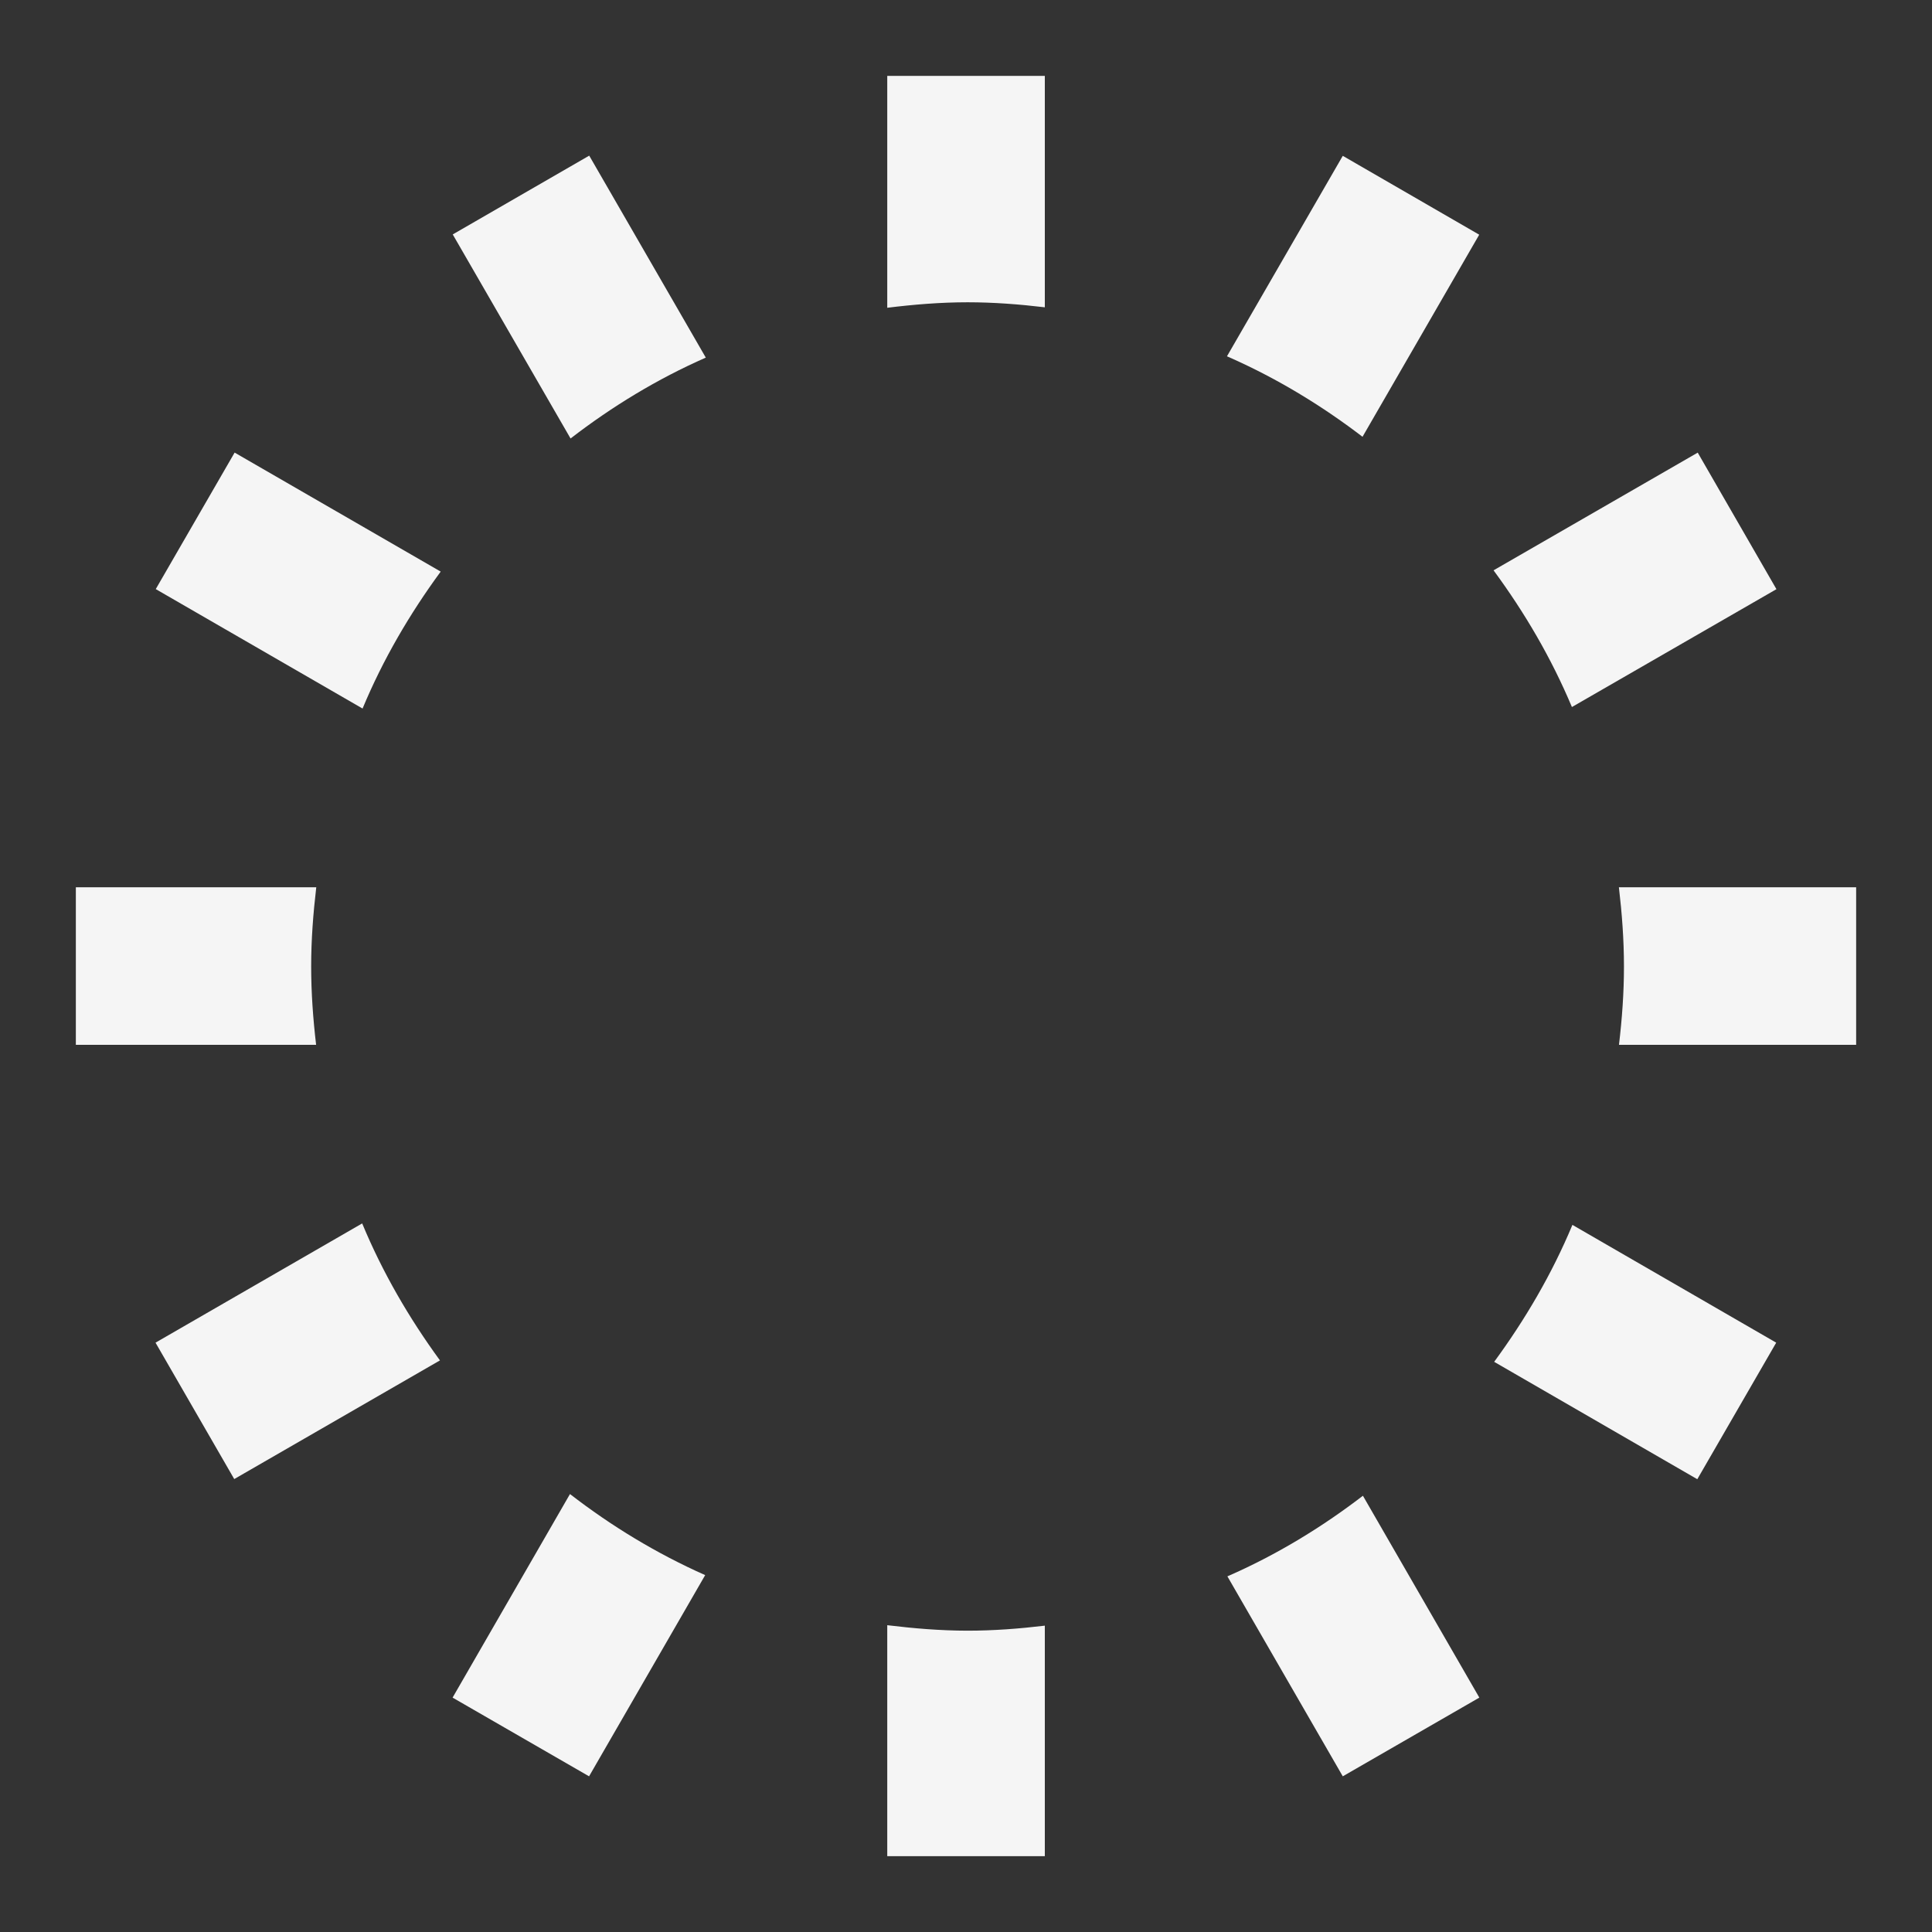
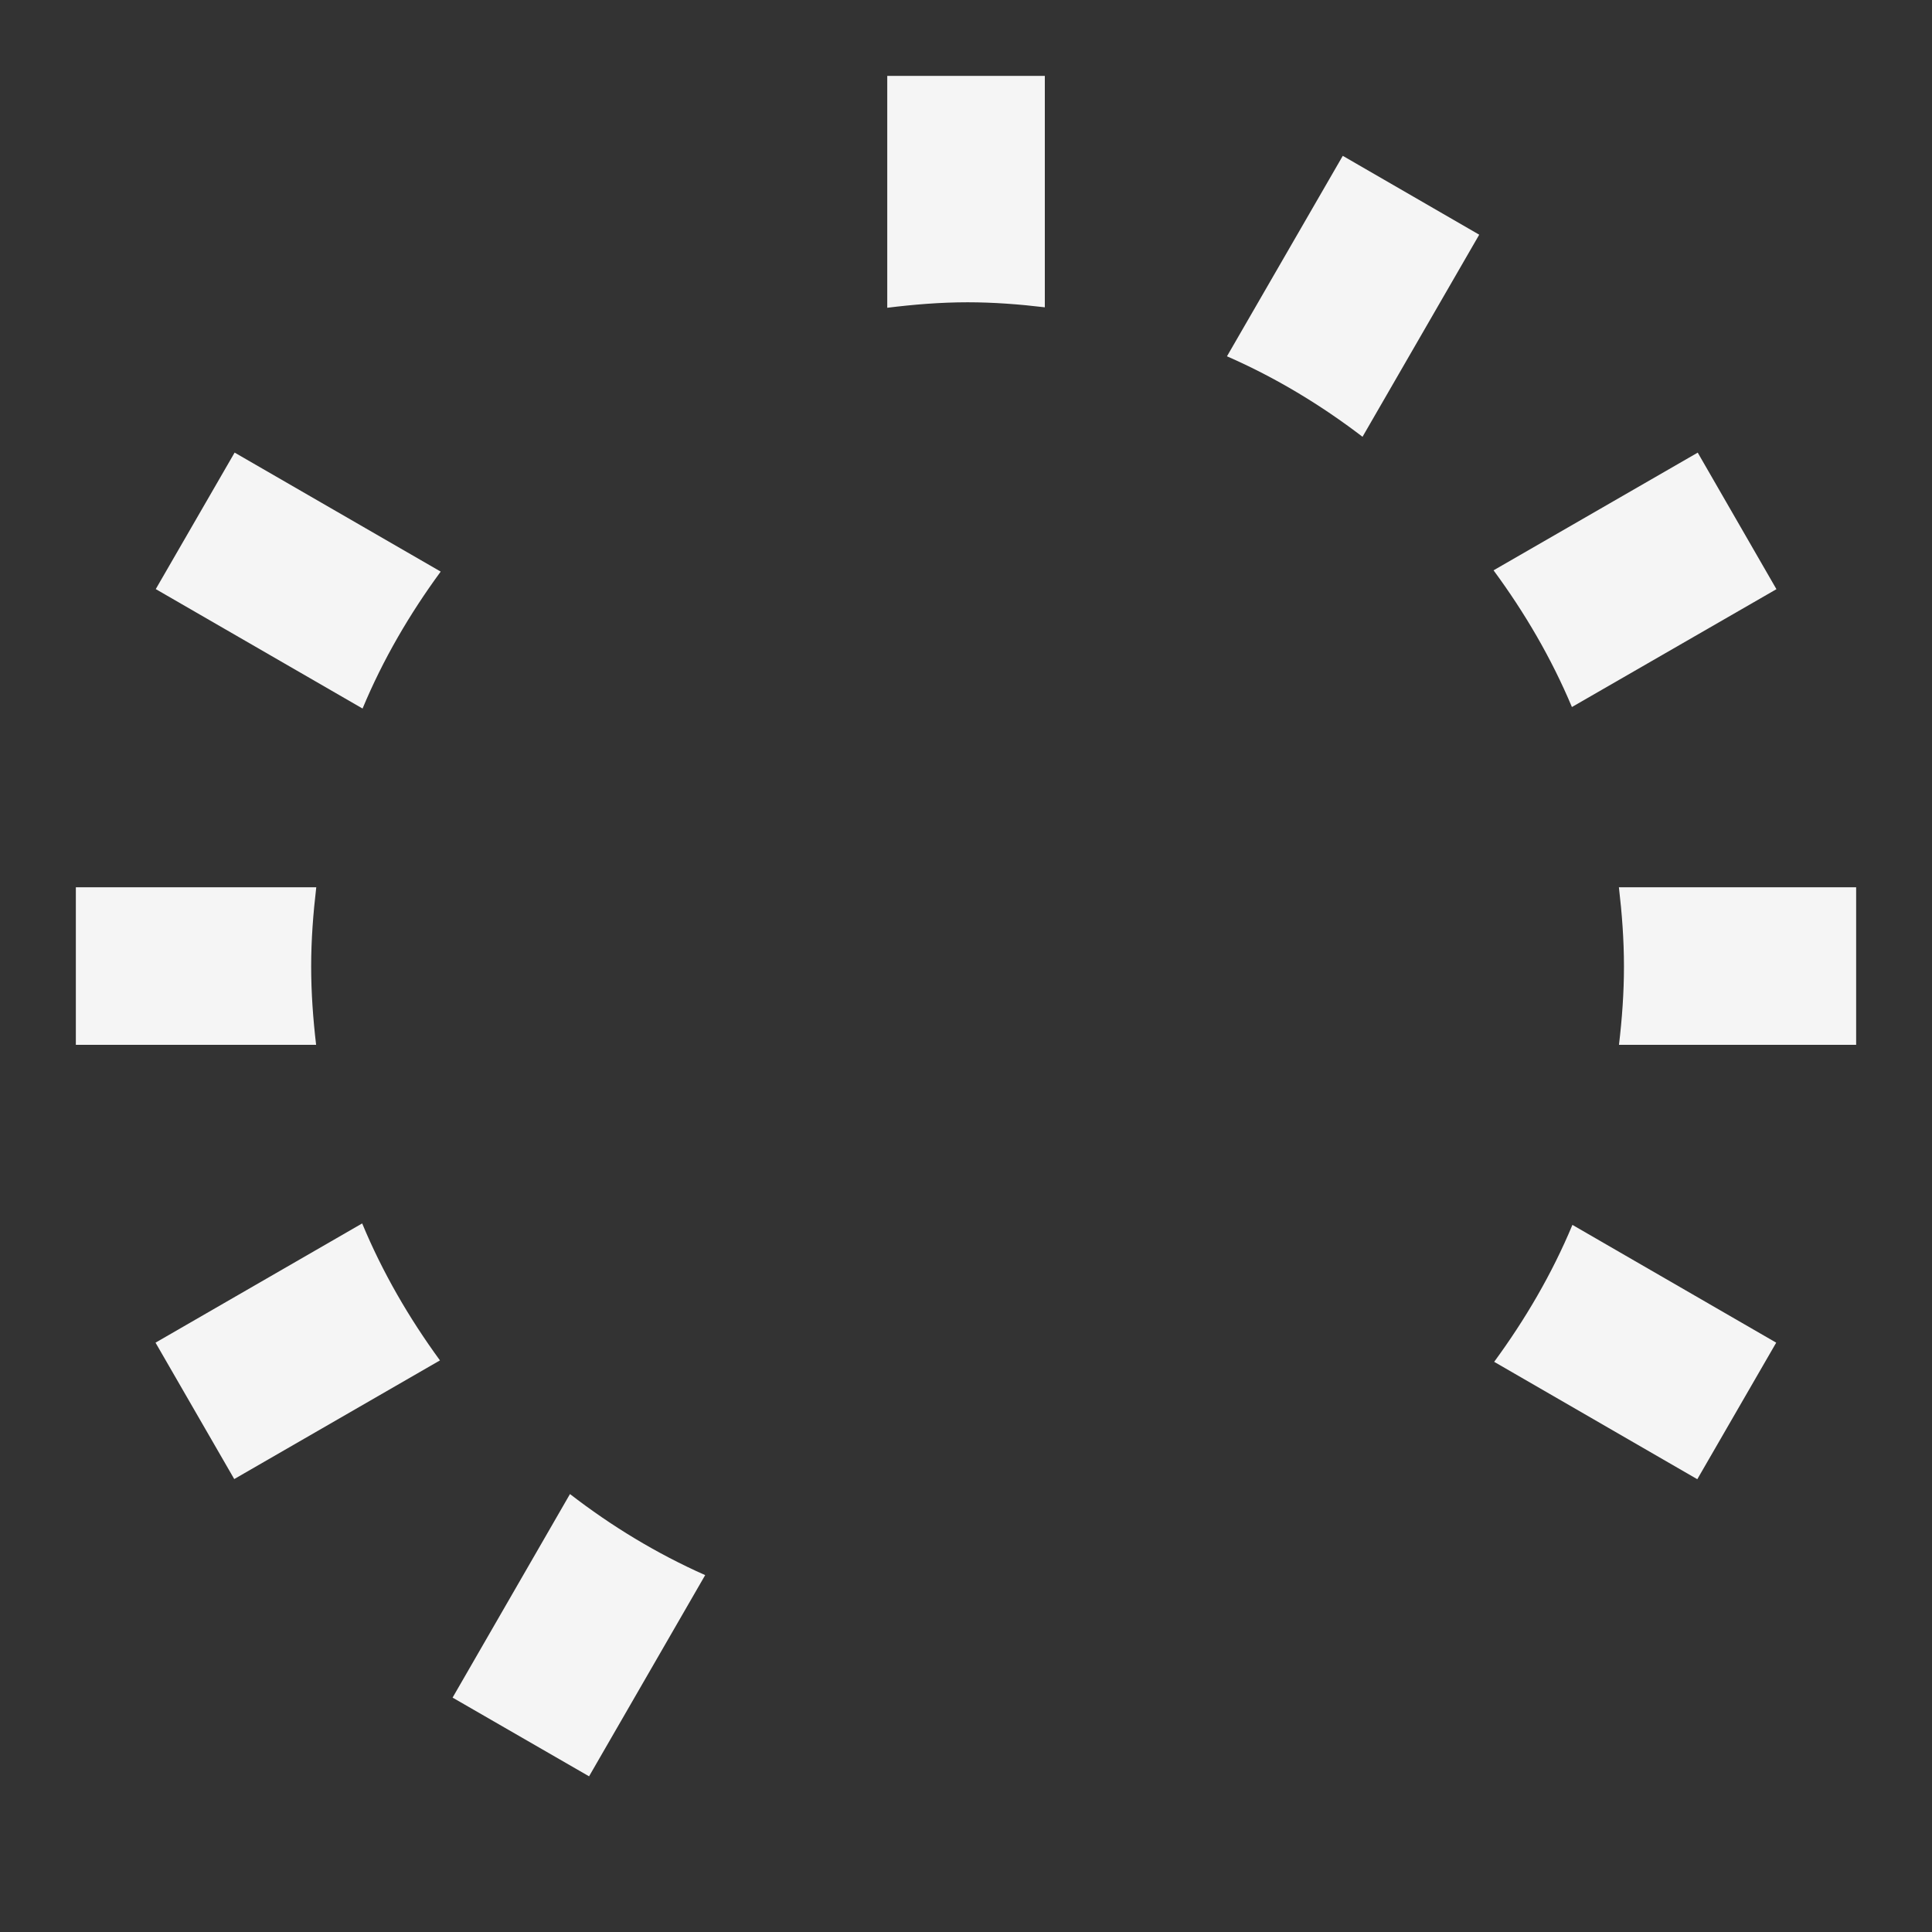
<svg xmlns="http://www.w3.org/2000/svg" version="1.1" id="图层_1" x="0px" y="0px" width="50px" height="50px" viewBox="-12.5 -12.5 50 50" enable-background="new -12.5 -12.5 50 50" xml:space="preserve">
  <rect x="-12.5" y="-12.5" width="50" height="50" fill="#333333" stroke="none" />
  <title>spin</title>
  <path opacity="0.95" fill="#FFFFFF" enable-background="new    " d="M-6.428-0.787l-2.041,3.533l5.352,3.091  c0.529-1.271,1.221-2.452,2.022-3.544L-6.428-0.787z" />
-   <path opacity="0.95" fill="#FFFFFF" enable-background="new    " d="M2.749-8.472l-3.532,2.039l3.049,5.281  c1.076-0.83,2.244-1.54,3.5-2.093L2.749-8.472z" />
  <path opacity="0.95" fill="#FFFFFF" enable-background="new    " d="M14.54-4.547v-5.989h-4.078v6.001  c0.683-0.084,1.375-0.142,2.08-0.142C13.22-4.677,13.884-4.625,14.54-4.547z" />
  <path opacity="0.95" fill="#FFFFFF" enable-background="new    " d="M25.782-6.426l-3.531-2.041l-2.997,5.188  c1.258,0.55,2.429,1.258,3.508,2.083L25.782-6.426z" />
  <path opacity="0.95" fill="#FFFFFF" enable-background="new    " d="M33.474,2.748l-2.037-3.534L26.153,2.26  c0.804,1.091,1.496,2.27,2.028,3.538L33.474,2.748z" />
-   <path opacity="0.95" fill="#FFFFFF" enable-background="new    " d="M29.399,14.54h6.138v-4.078h-6.14  c0.079,0.673,0.131,1.354,0.131,2.05C29.528,13.199,29.478,13.875,29.399,14.54z" />
+   <path opacity="0.95" fill="#FFFFFF" enable-background="new    " d="M29.399,14.54h6.138v-4.078h-6.14  c0.079,0.673,0.131,1.354,0.131,2.05C29.528,13.199,29.478,13.875,29.399,14.54" />
  <path opacity="0.95" fill="#FFFFFF" enable-background="new    " d="M31.426,25.782l2.042-3.534L28.194,19.2  c-0.53,1.271-1.223,2.45-2.025,3.544L31.426,25.782z" />
-   <path opacity="0.95" fill="#FFFFFF" enable-background="new    " d="M22.251,33.471l3.534-2.037l-3.013-5.224  c-1.078,0.827-2.249,1.537-3.507,2.086L22.251,33.471z" />
-   <path opacity="0.95" fill="#FFFFFF" enable-background="new    " d="M10.462,29.56v5.978h4.078v-5.966  c-0.656,0.078-1.32,0.13-1.999,0.13C11.836,29.701,11.145,29.643,10.462,29.56z" />
  <path opacity="0.95" fill="#FFFFFF" enable-background="new    " d="M-0.787,31.434l3.532,2.037l3.005-5.207  c-1.255-0.557-2.424-1.267-3.499-2.098L-0.787,31.434z" />
  <path opacity="0.95" fill="#FFFFFF" enable-background="new    " d="M-8.475,22.248l2.037,3.53l5.324-3.071  c-0.798-1.093-1.486-2.275-2.013-3.545L-8.475,22.248z" />
  <path opacity="0.95" fill="#FFFFFF" enable-background="new    " d="M-4.315,10.462h-6.222v4.078h6.218  c-0.078-0.665-0.128-1.341-0.128-2.028C-4.447,11.816-4.394,11.135-4.315,10.462z" />
</svg>